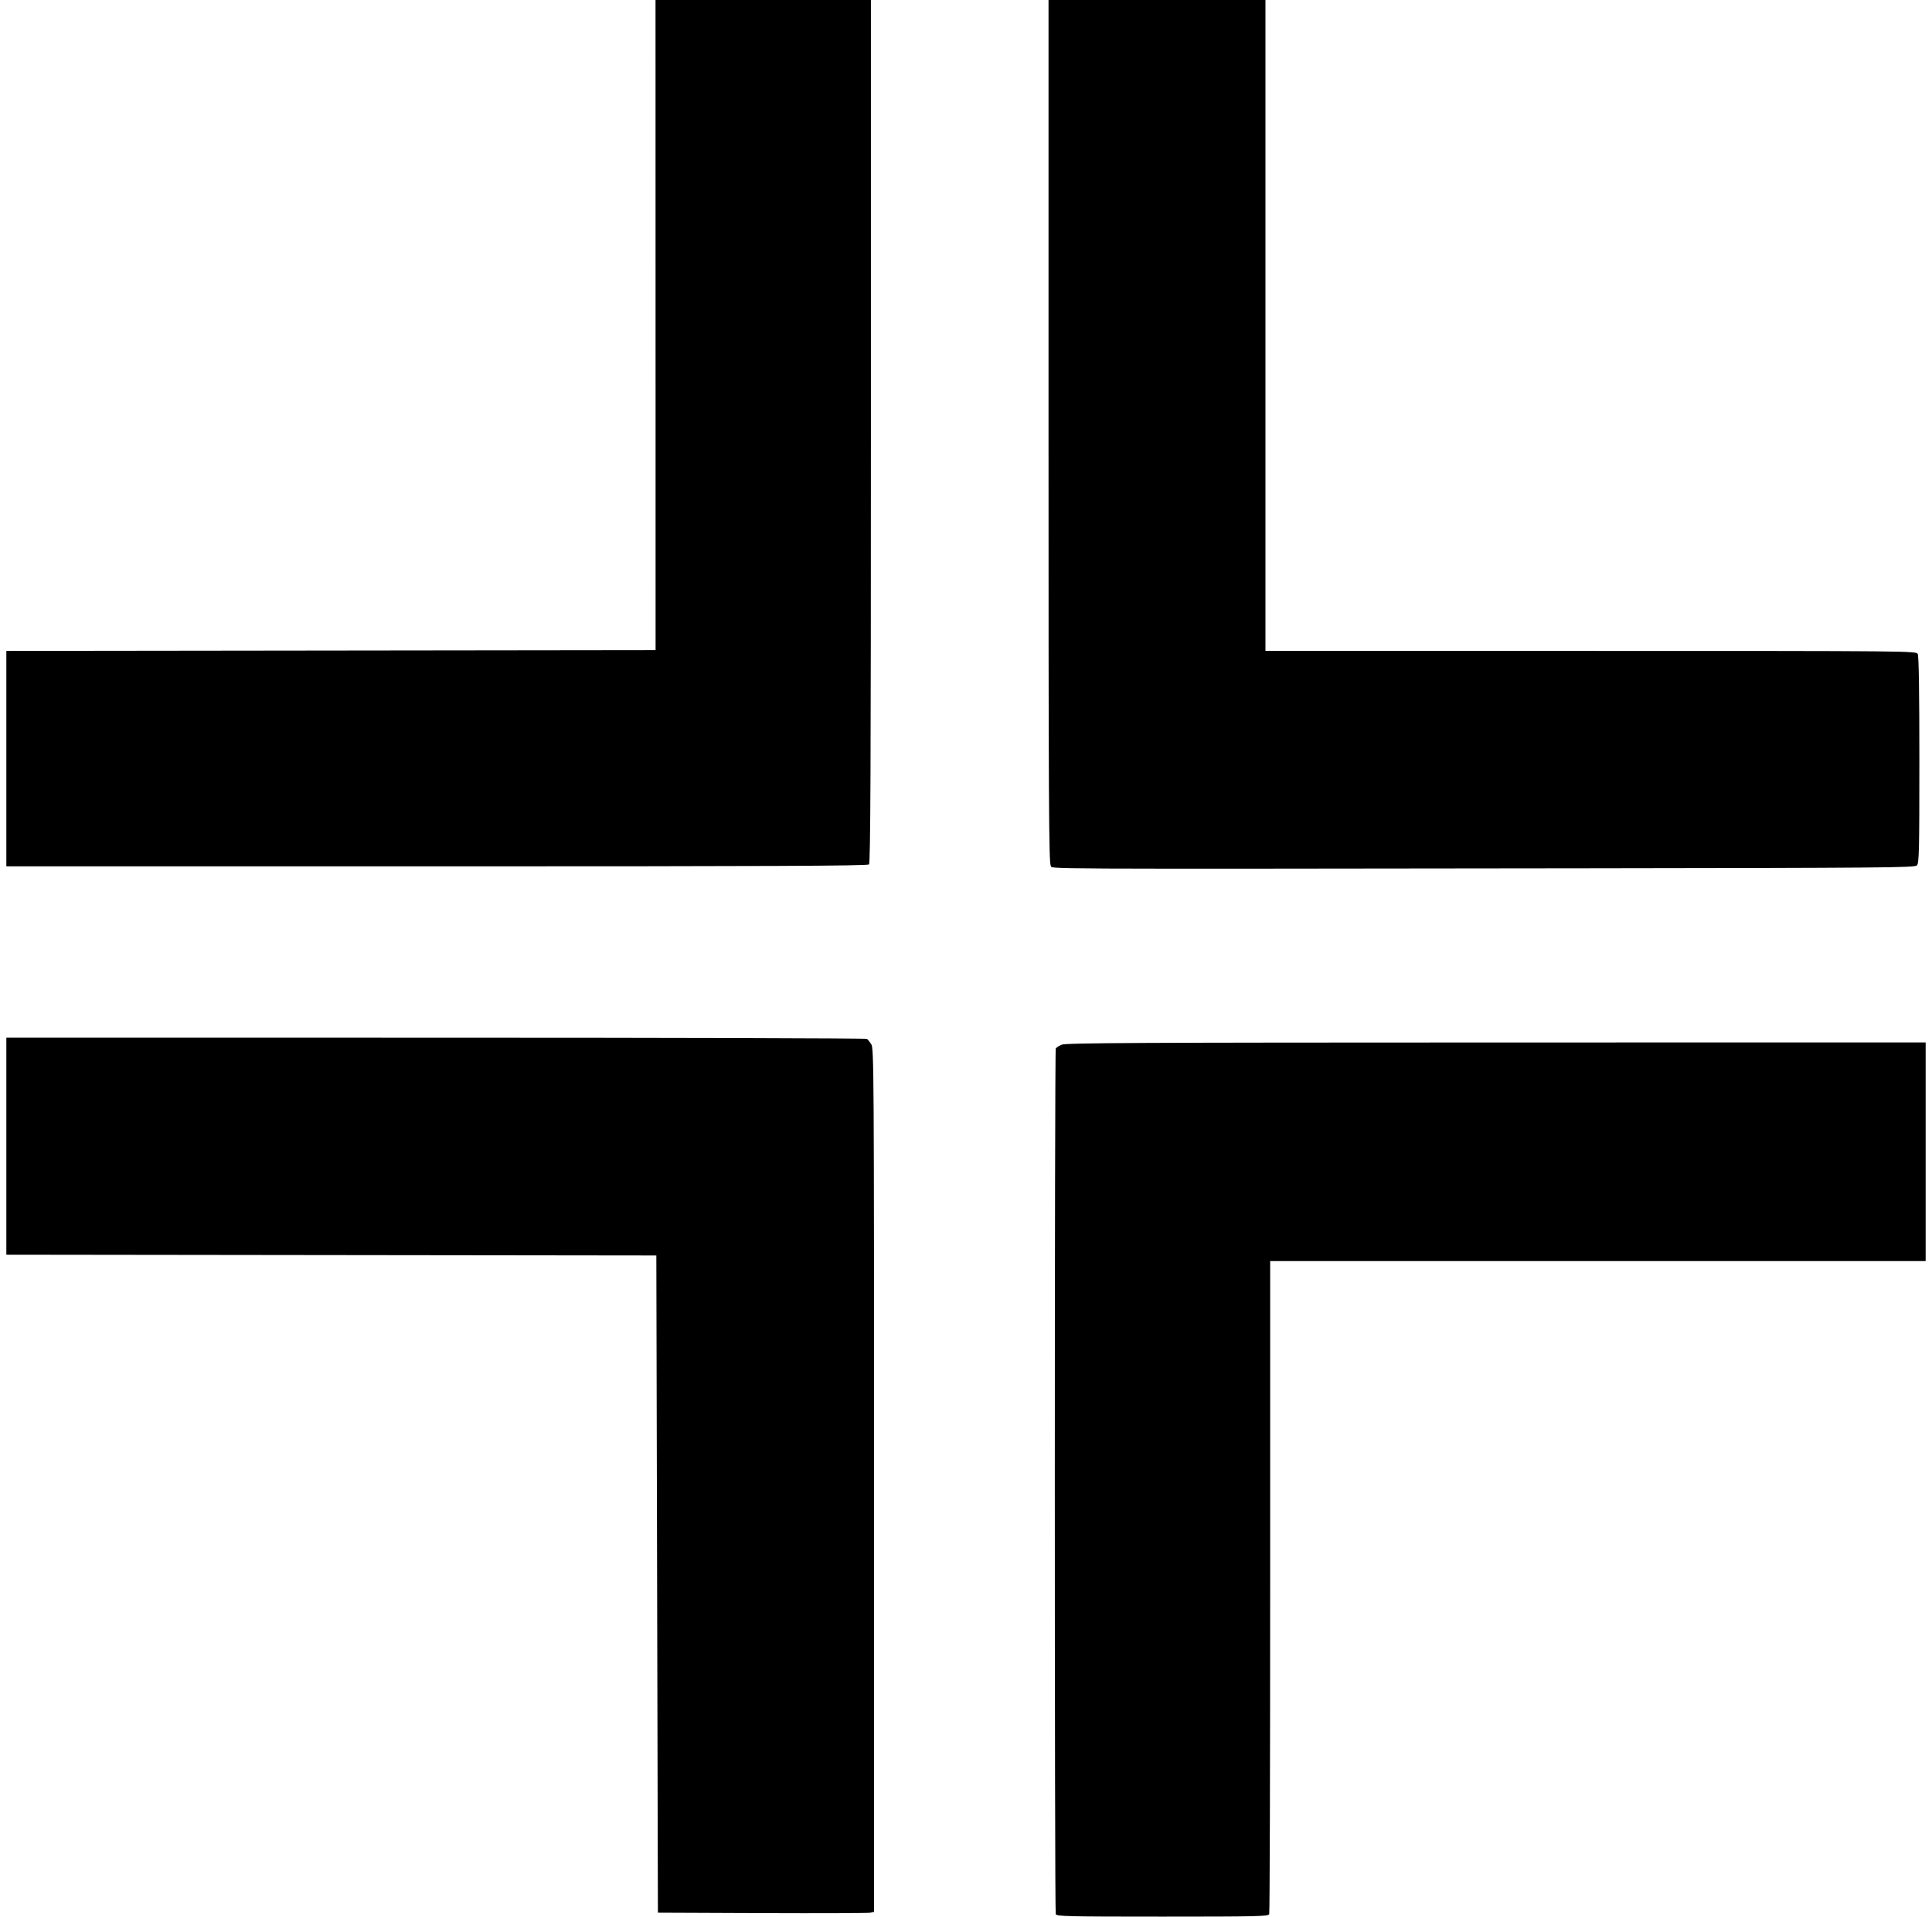
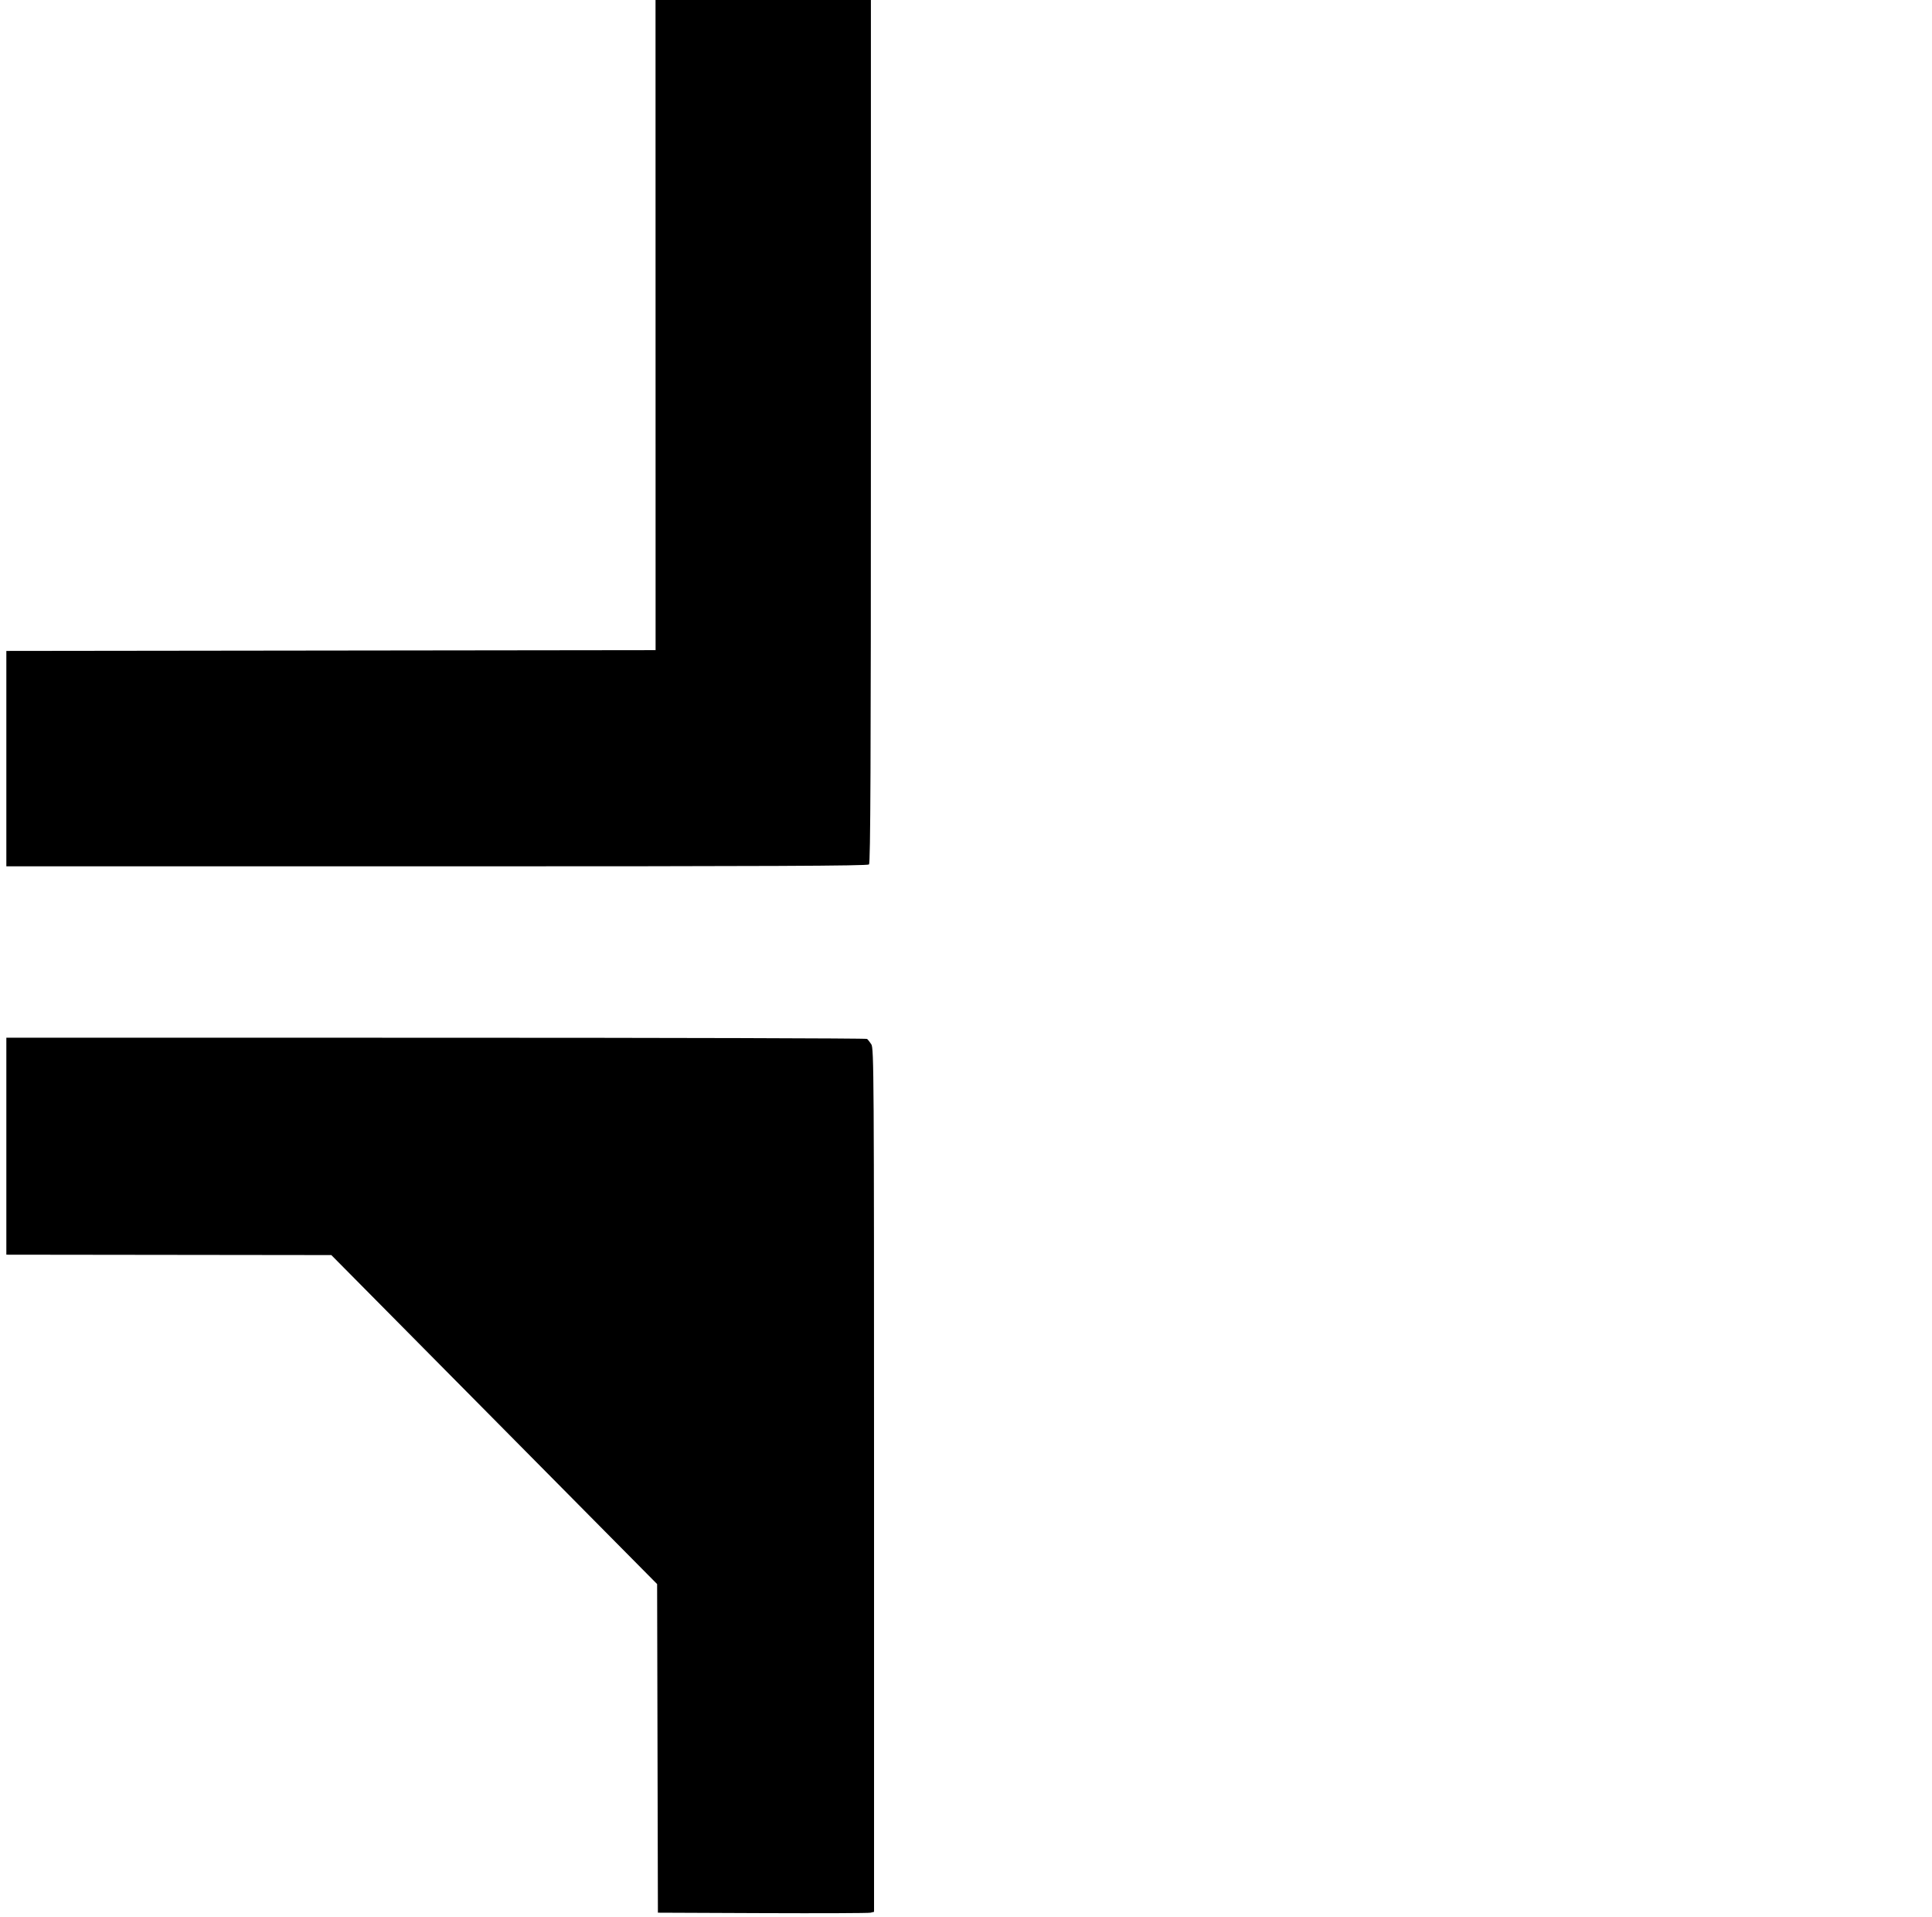
<svg xmlns="http://www.w3.org/2000/svg" viewBox="1473 226 1221 1219" width="122" height="121">
  <defs />
  <g>
    <path d="M 1886.007 432.750 L 1886.028 639.500 1679.514 639.752 L 1473 640.005 1473 708.502 L 1473 777 1746.800 777 C 1958.422 777, 2020.873 776.727, 2021.800 775.800 C 2022.728 774.872, 2023 712.311, 2023 500.300 L 2023 226 1954.493 226 L 1885.986 226 1886.007 432.750" stroke="none" fill-rule="evenodd" fill="#000000" />
-     <path d="M 2136 500.309 C 2136 735.618, 2136.202 774.894, 2137.419 776.559 C 2139.059 778.802, 2115.820 778.687, 2479.179 778.250 C 2666.430 778.025, 2687.012 777.845, 2688.429 776.429 C 2689.825 775.032, 2690 767.570, 2690 709.363 C 2690 666.128, 2689.648 643.211, 2688.965 641.934 C 2687.946 640.031, 2684.561 640, 2480.965 640 L 2274 640 2274 433 L 2274 226 2205 226 L 2136 226 2136 500.309" stroke="none" fill-rule="evenodd" fill="#000000" />
-     <path d="M 2144.370 890.440 C 2142.649 891.190, 2140.959 892.258, 2140.615 892.814 C 2139.805 894.124, 2139.792 1441.295, 2140.602 1443.404 C 2141.154 1444.843, 2147.814 1445, 2208.500 1445 C 2268.934 1445, 2275.848 1444.839, 2276.393 1443.418 C 2276.727 1442.548, 2277 1348.723, 2277 1234.918 L 2277 1028 2485.500 1028 L 2694 1028 2694 958.500 L 2694 889 2420.750 889.039 C 2192.418 889.072, 2146.985 889.302, 2144.370 890.440" stroke="none" fill-rule="evenodd" fill="#000000" />
-     <path d="M 1473 954.998 L 1473 1023.995 L 1679.75 1024.248 L 1886.5 1024.5 L 1887 1233.5 L 1887.5 1442.5 L 1954 1442.776 C 1990.575 1442.928 2021.513 1442.807 2022.75 1442.507 L 2025 1441.962 L 2025 1167.446 C 2025 909.115 2024.898 892.77 2023.273 890.215 C 2022.323 888.722 2021.086 887.169 2020.523 886.765 C 2019.96 886.361 1896.537 886.024 1746.25 886.015 L 1473 886 L 1473 954.998" stroke="none" fill-rule="evenodd" fill="#000000" />
+     <path d="M 1473 954.998 L 1473 1023.995 L 1679.75 1024.248 L 1887 1233.5 L 1887.5 1442.5 L 1954 1442.776 C 1990.575 1442.928 2021.513 1442.807 2022.75 1442.507 L 2025 1441.962 L 2025 1167.446 C 2025 909.115 2024.898 892.77 2023.273 890.215 C 2022.323 888.722 2021.086 887.169 2020.523 886.765 C 2019.96 886.361 1896.537 886.024 1746.25 886.015 L 1473 886 L 1473 954.998" stroke="none" fill-rule="evenodd" fill="#000000" />
  </g>
</svg>